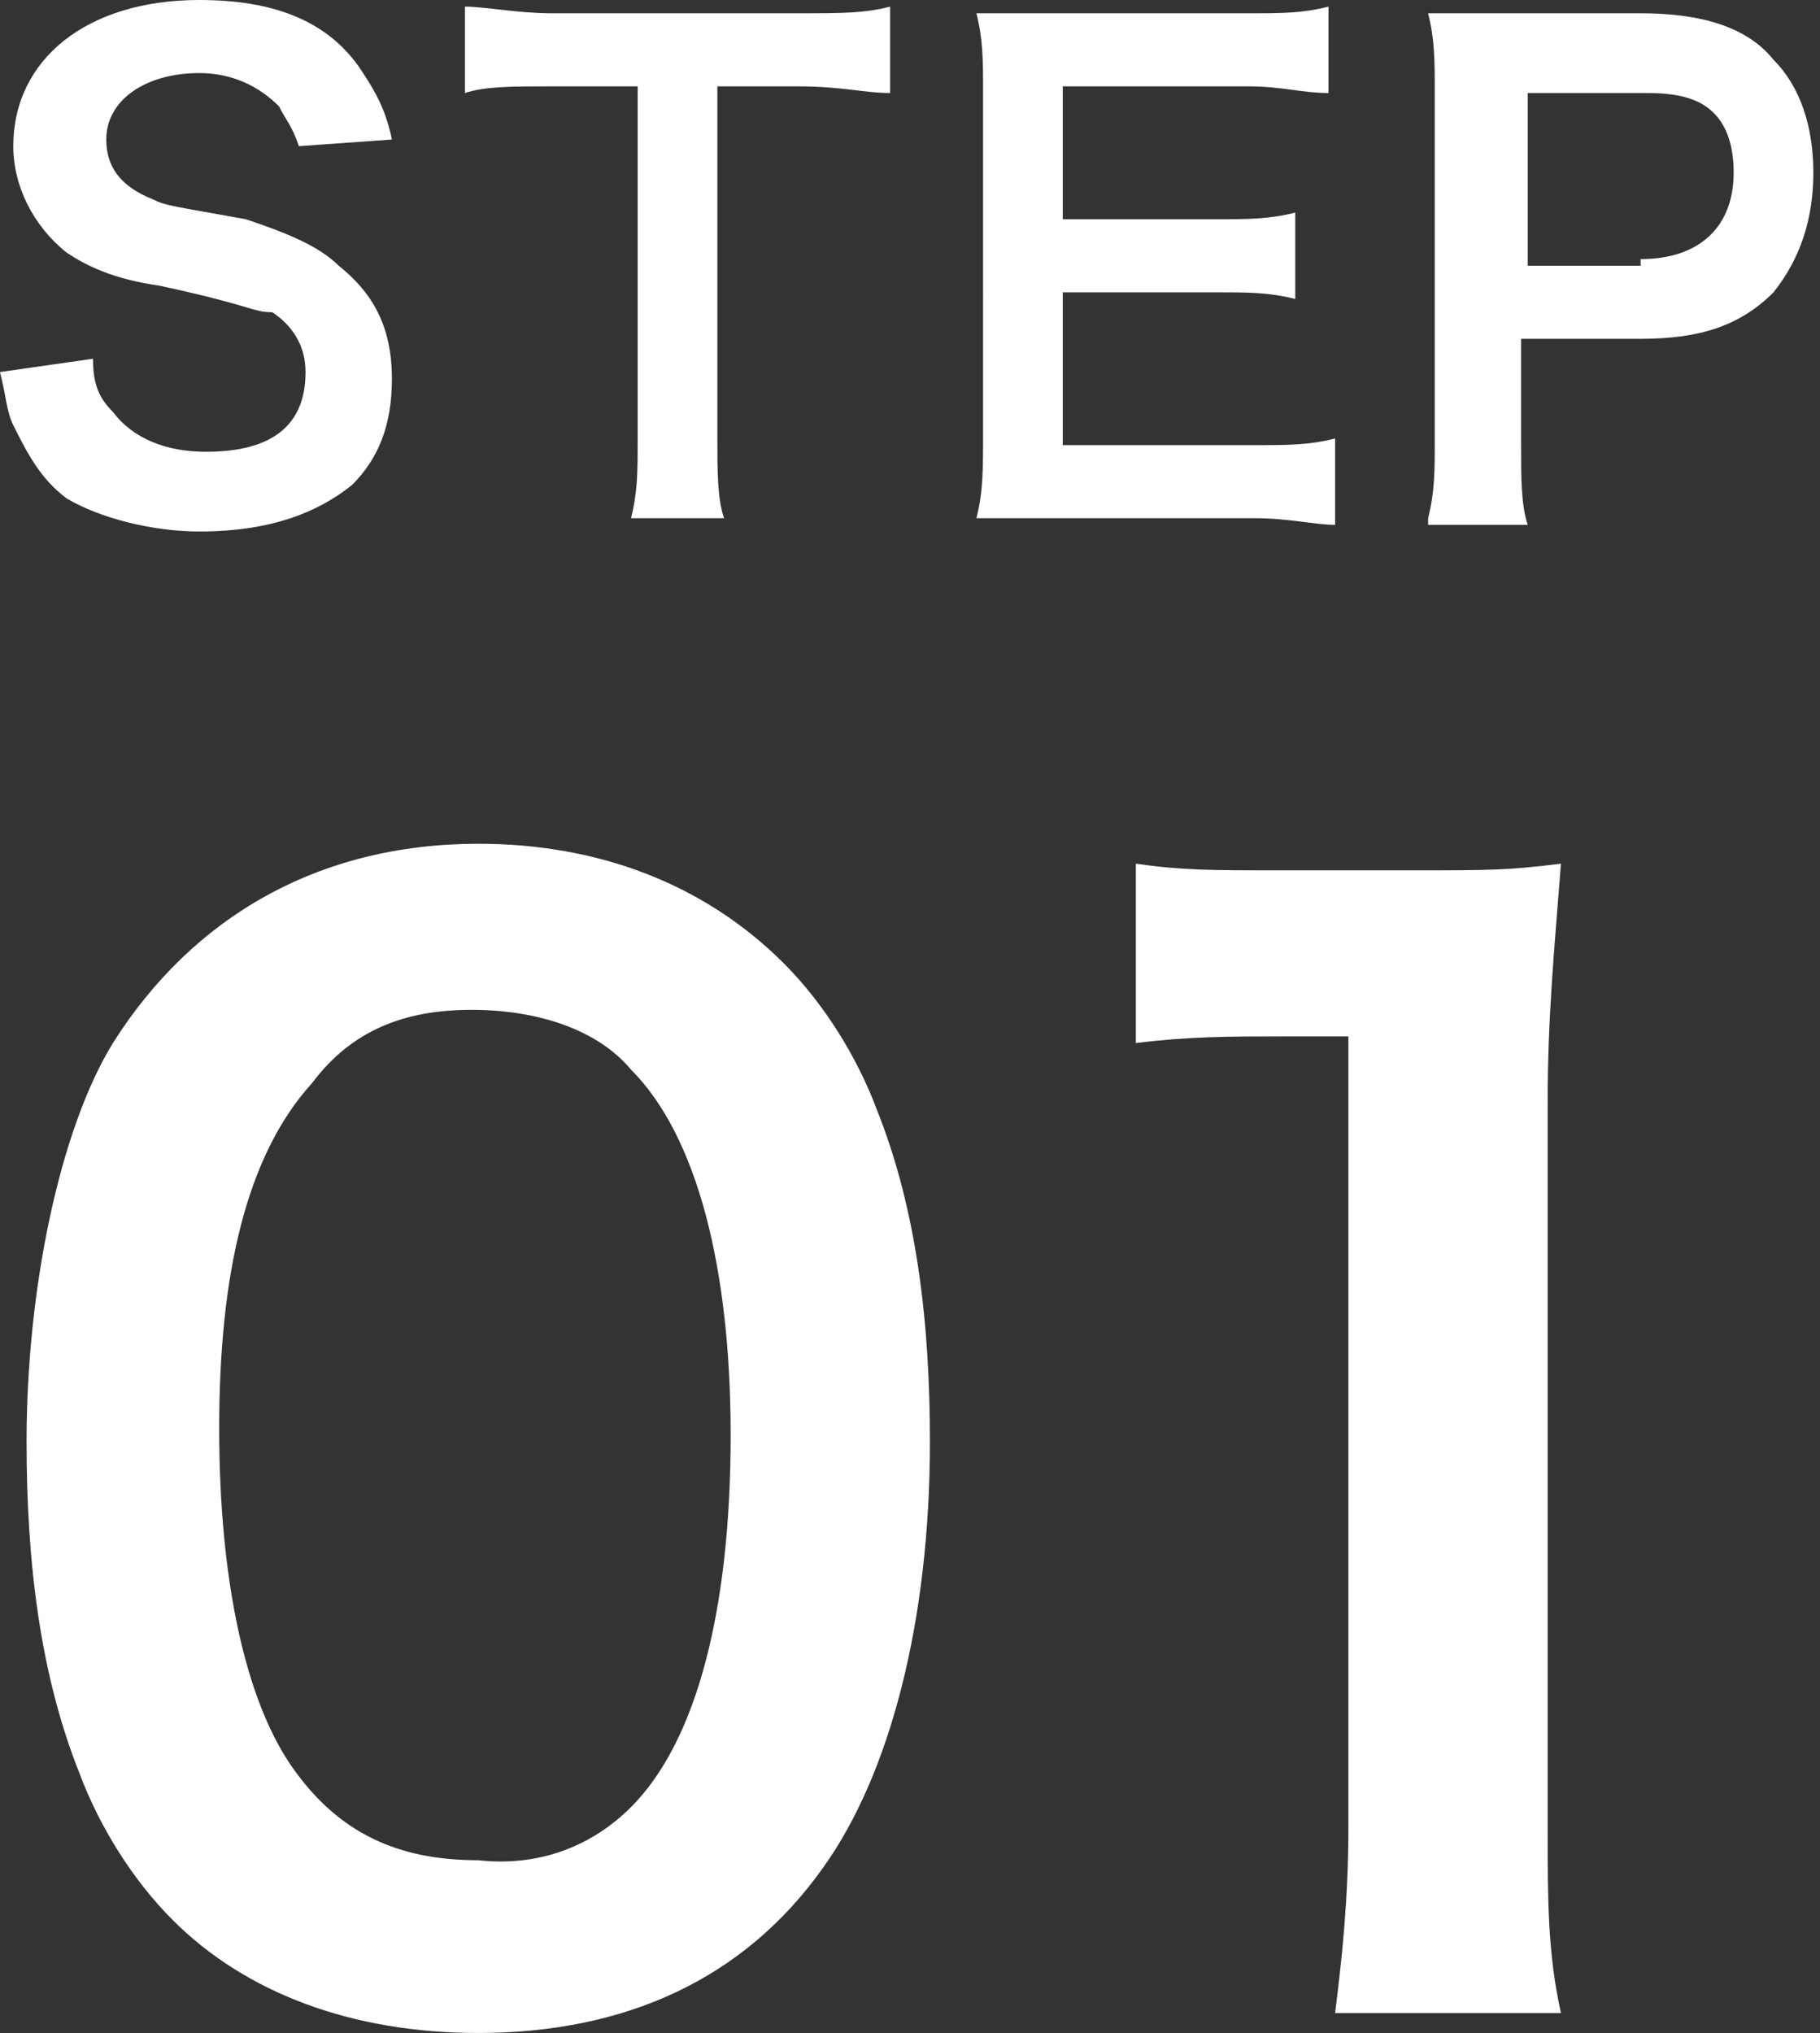
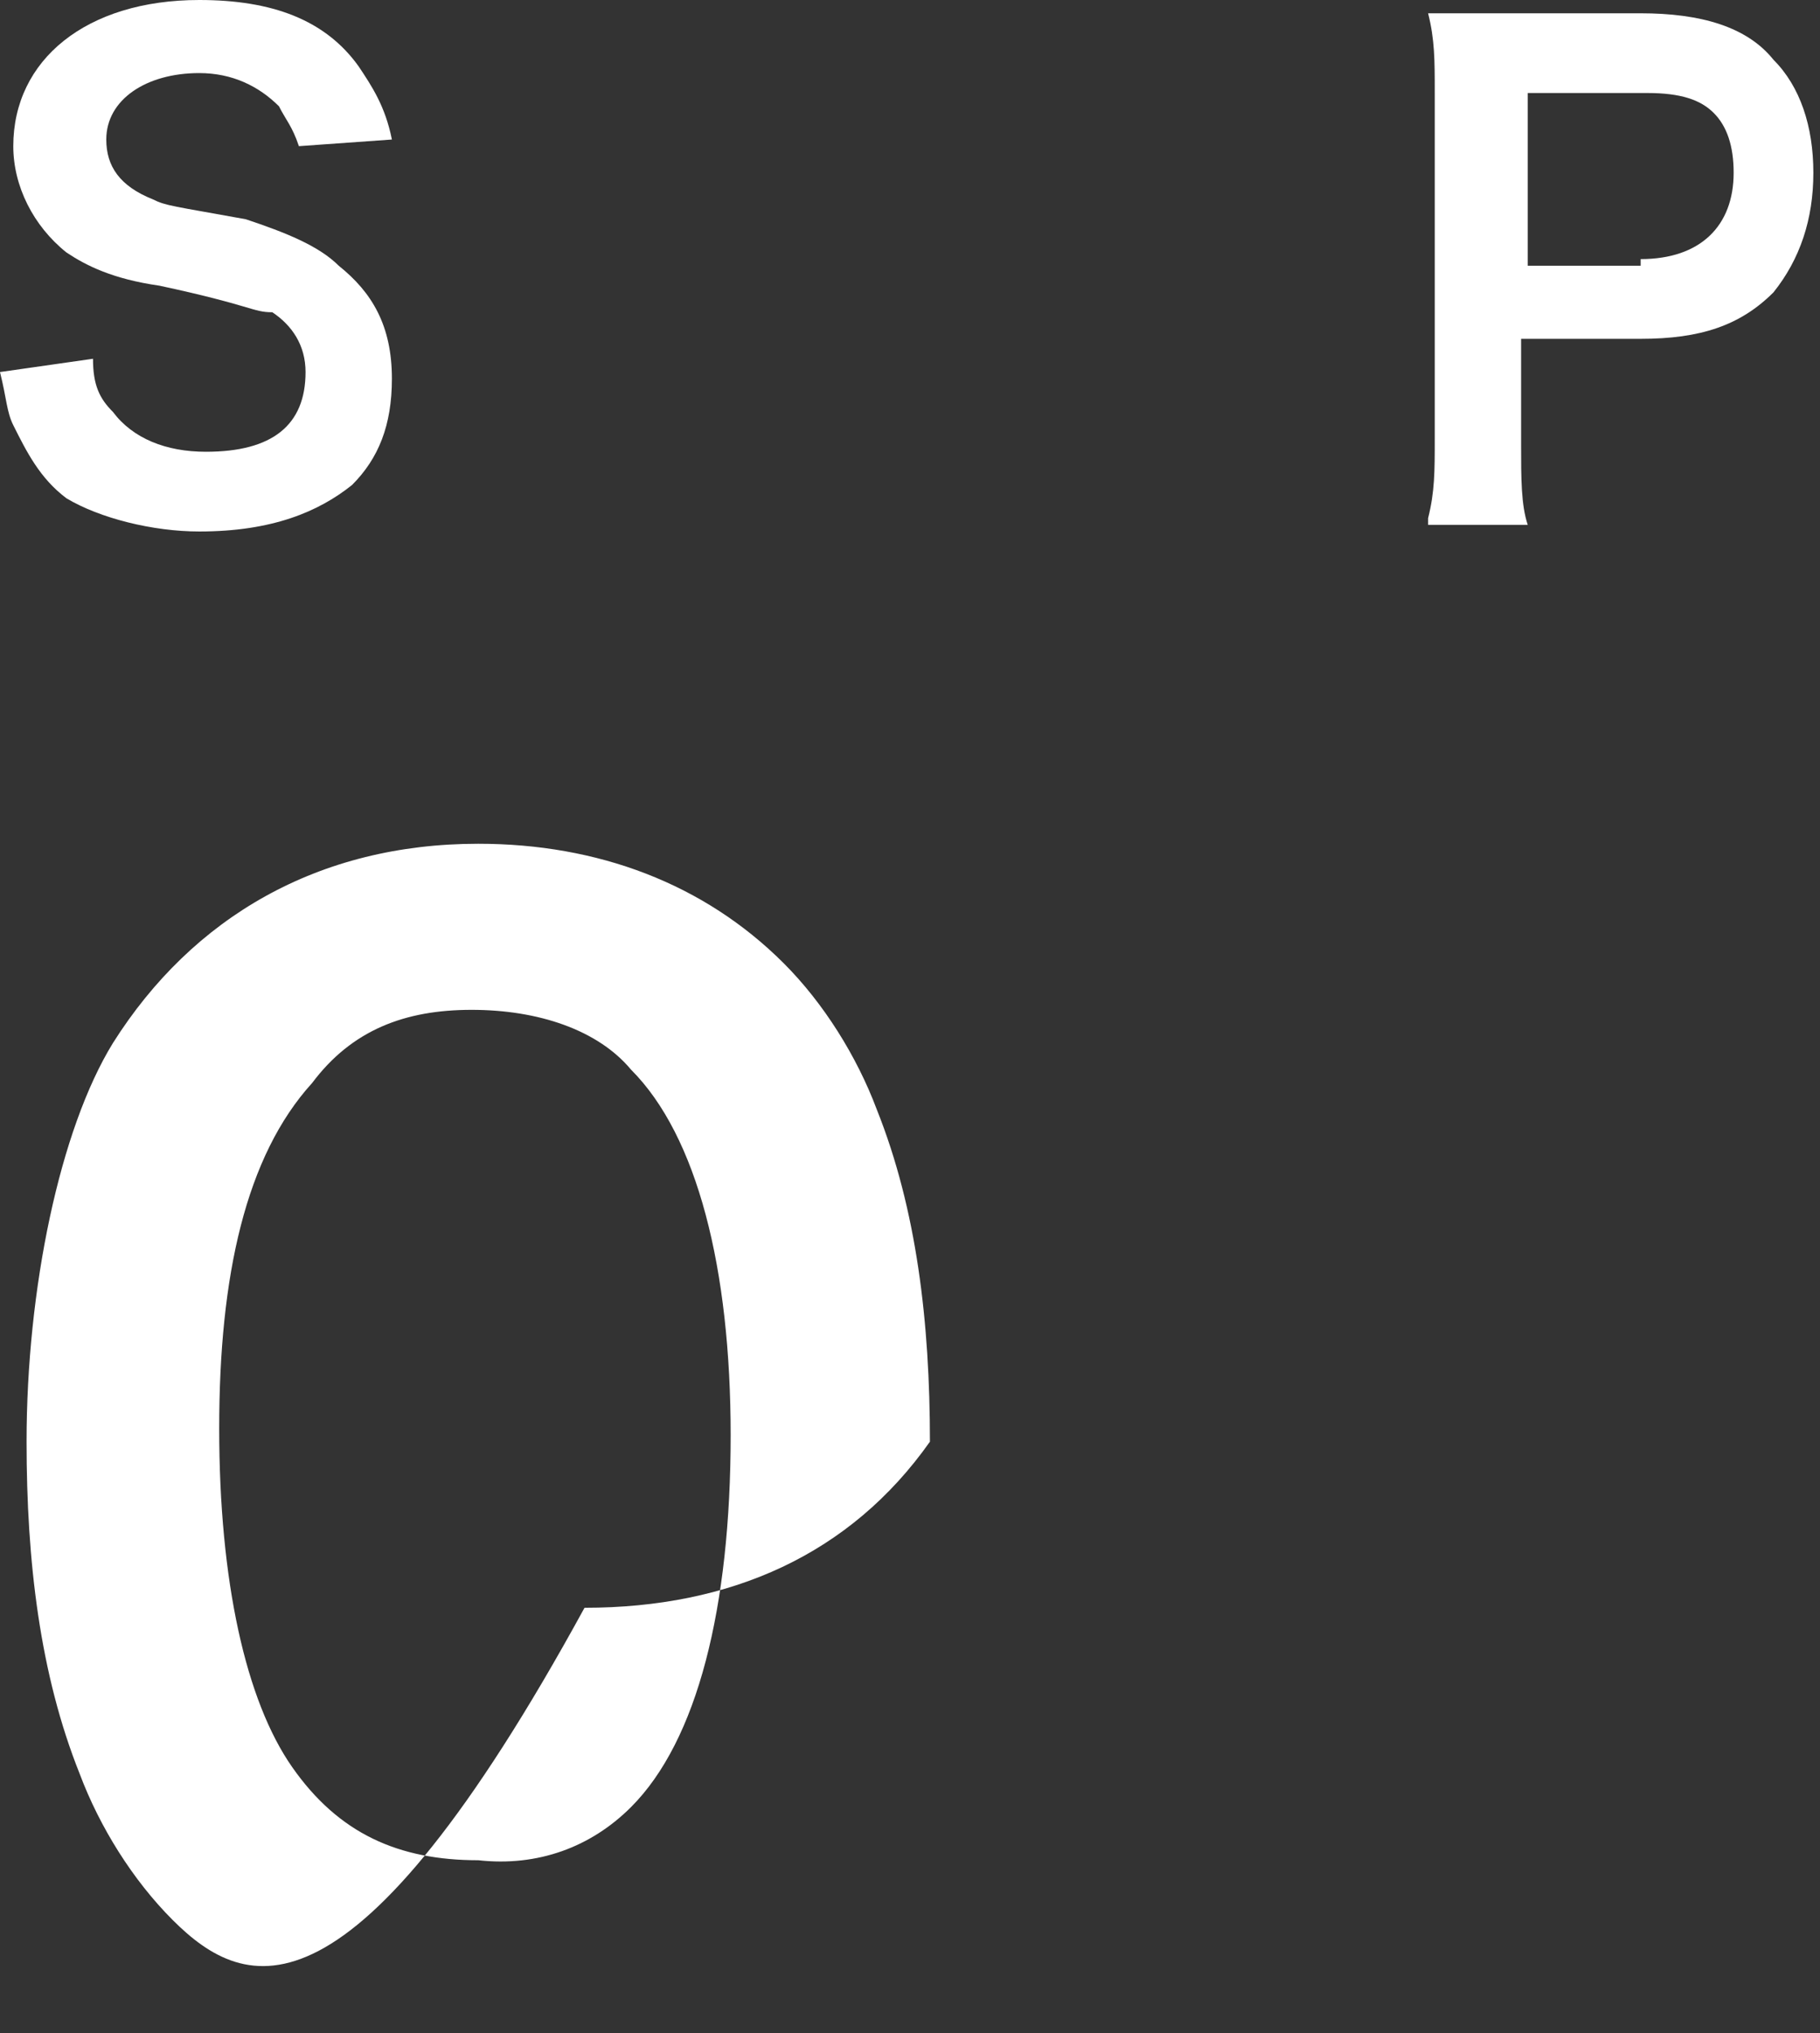
<svg xmlns="http://www.w3.org/2000/svg" version="1.1" id="レイヤー_1" x="0px" y="0px" width="27.4px" height="30.6px" viewBox="0 0 27.4 30.6" style="enable-background:new 0 0 27.4 30.6;" xml:space="preserve">
  <rect x="0" y="0" width="27.4" height="30.6" fill="#333333" stroke="none" />
  <style type="text/css">
	.st0{fill:#FFFFFF;}
</style>
  <g>
-     <path class="st0" d="M2.6,28.9c-0.6-0.6-1.1-1.4-1.4-2.2c-0.6-1.5-0.8-3.2-0.8-5c0-2.3,0.5-4.7,1.3-6c1.2-1.9,3.1-3,5.5-3   c1.8,0,3.4,0.6,4.6,1.8c0.6,0.6,1.1,1.4,1.4,2.2c0.6,1.5,0.8,3.2,0.8,5c0,2.7-0.6,5-1.6,6.4c-1.2,1.7-3,2.5-5.2,2.5   C5.3,30.6,3.7,30,2.6,28.9z M9.5,27.2c1-1,1.5-3,1.5-5.6c0-2.5-0.5-4.5-1.5-5.5c-0.5-0.6-1.4-0.9-2.4-0.9c-1,0-1.8,0.3-2.4,1.1   c-1,1.1-1.4,2.9-1.4,5.2c0,2.3,0.4,4.1,1.1,5.1c0.7,1,1.6,1.4,2.8,1.4C8.1,28.1,8.9,27.8,9.5,27.2z" />
-     <path class="st0" d="M20.1,30.3c0.1-0.8,0.2-1.7,0.2-2.8V15.6h-1c-0.8,0-1.4,0-2.2,0.1V13c0.7,0.1,1.1,0.1,2.2,0.1h2   c1.1,0,1.4,0,2.2-0.1c-0.1,1.3-0.2,2.3-0.2,3.6v10.9c0,1.1,0,1.9,0.2,2.8H20.1z" />
+     <path class="st0" d="M2.6,28.9c-0.6-0.6-1.1-1.4-1.4-2.2c-0.6-1.5-0.8-3.2-0.8-5c0-2.3,0.5-4.7,1.3-6c1.2-1.9,3.1-3,5.5-3   c1.8,0,3.4,0.6,4.6,1.8c0.6,0.6,1.1,1.4,1.4,2.2c0.6,1.5,0.8,3.2,0.8,5c-1.2,1.7-3,2.5-5.2,2.5   C5.3,30.6,3.7,30,2.6,28.9z M9.5,27.2c1-1,1.5-3,1.5-5.6c0-2.5-0.5-4.5-1.5-5.5c-0.5-0.6-1.4-0.9-2.4-0.9c-1,0-1.8,0.3-2.4,1.1   c-1,1.1-1.4,2.9-1.4,5.2c0,2.3,0.4,4.1,1.1,5.1c0.7,1,1.6,1.4,2.8,1.4C8.1,28.1,8.9,27.8,9.5,27.2z" />
  </g>
  <g>
    <path class="st0" d="M1.4,5.4c0,0.4,0.1,0.6,0.3,0.8c0.3,0.4,0.8,0.6,1.4,0.6c1,0,1.5-0.4,1.5-1.2c0-0.4-0.2-0.7-0.5-0.9   C3.8,4.7,3.8,4.6,2.4,4.3C1.7,4.2,1.3,4,1,3.8C0.5,3.4,0.2,2.8,0.2,2.2C0.2,0.9,1.3,0,3,0c1.1,0,1.9,0.3,2.4,1   c0.2,0.3,0.4,0.6,0.5,1.1L4.5,2.2C4.4,1.9,4.3,1.8,4.2,1.6C3.9,1.3,3.5,1.1,3,1.1c-0.8,0-1.4,0.4-1.4,1c0,0.4,0.2,0.7,0.7,0.9   c0.2,0.1,0.3,0.1,1.4,0.3C4.3,3.5,4.8,3.7,5.1,4c0.5,0.4,0.8,0.9,0.8,1.7c0,0.7-0.2,1.2-0.6,1.6C4.8,7.7,4.1,8,3,8   C2.3,8,1.5,7.8,1,7.5C0.6,7.2,0.4,6.8,0.2,6.4C0.1,6.2,0.1,6,0,5.6L1.4,5.4z" />
-     <path class="st0" d="M10.8,6.6c0,0.5,0,0.9,0.1,1.2H9.5c0.1-0.4,0.1-0.7,0.1-1.2V1.3H8.3c-0.6,0-1,0-1.3,0.1V0.1   c0.3,0,0.8,0.1,1.3,0.1H12c0.7,0,1,0,1.4-0.1v1.3c-0.4,0-0.7-0.1-1.4-0.1h-1.2V6.6z" />
-     <path class="st0" d="M20.1,7.9c-0.3,0-0.7-0.1-1.2-0.1h-3c-0.6,0-0.8,0-1.2,0c0.1-0.4,0.1-0.7,0.1-1.3V1.4c0-0.5,0-0.8-0.1-1.2   c0.4,0,0.6,0,1.2,0h2.9c0.5,0,0.8,0,1.2-0.1v1.3c-0.4,0-0.7-0.1-1.2-0.1H16v2h2.3c0.5,0,0.8,0,1.2-0.1v1.3   c-0.4-0.1-0.7-0.1-1.2-0.1H16v2.3h2.9c0.5,0,0.8,0,1.2-0.1V7.9z" />
    <path class="st0" d="M21.5,7.8c0.1-0.4,0.1-0.7,0.1-1.2V1.4c0-0.5,0-0.8-0.1-1.2c0.4,0,0.7,0,1.2,0h2c0.9,0,1.6,0.2,2,0.7   c0.4,0.4,0.6,1,0.6,1.7c0,0.7-0.2,1.3-0.6,1.8c-0.5,0.5-1.1,0.7-2,0.7h-1.8v1.6c0,0.5,0,0.9,0.1,1.2H21.5z M24.7,3.9   c0.9,0,1.4-0.5,1.4-1.3c0-0.4-0.1-0.7-0.3-0.9c-0.2-0.2-0.5-0.3-1-0.3h-1.8v2.6H24.7z" />
  </g>
</svg>